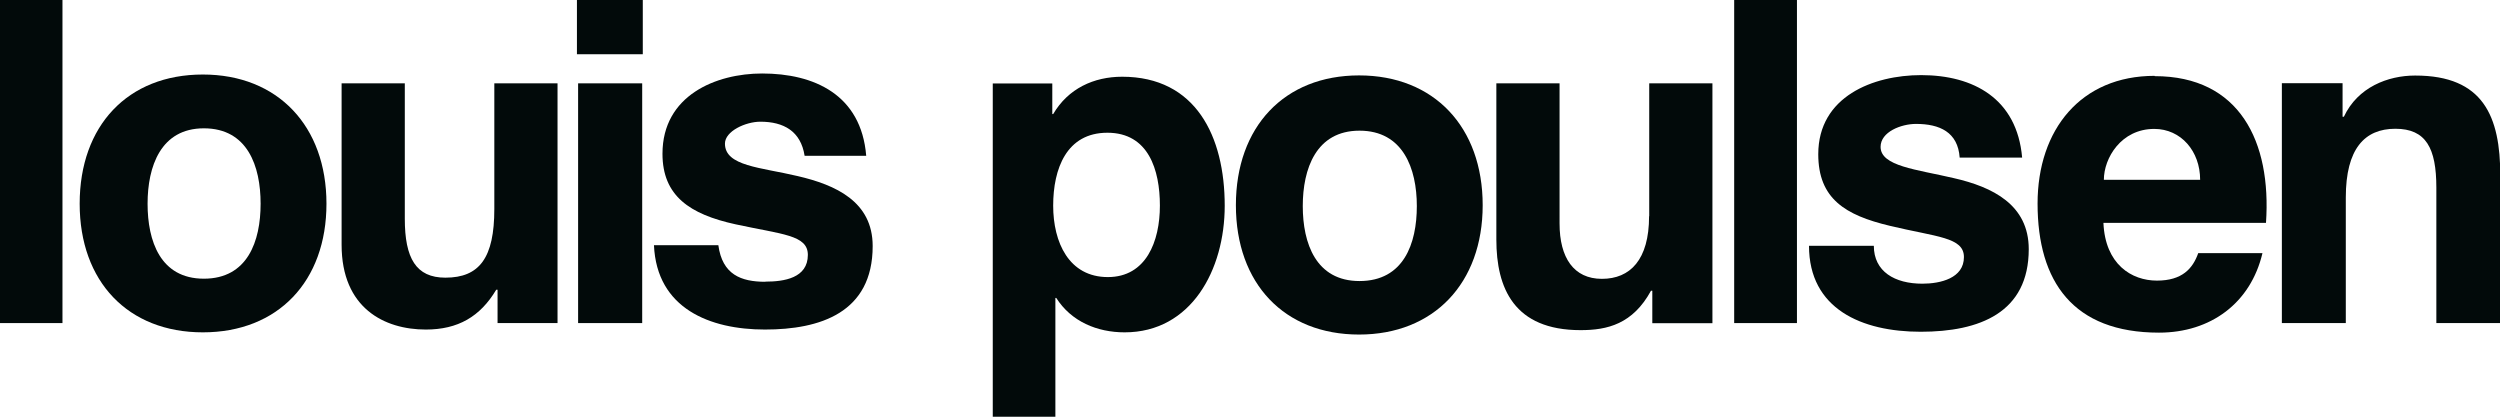
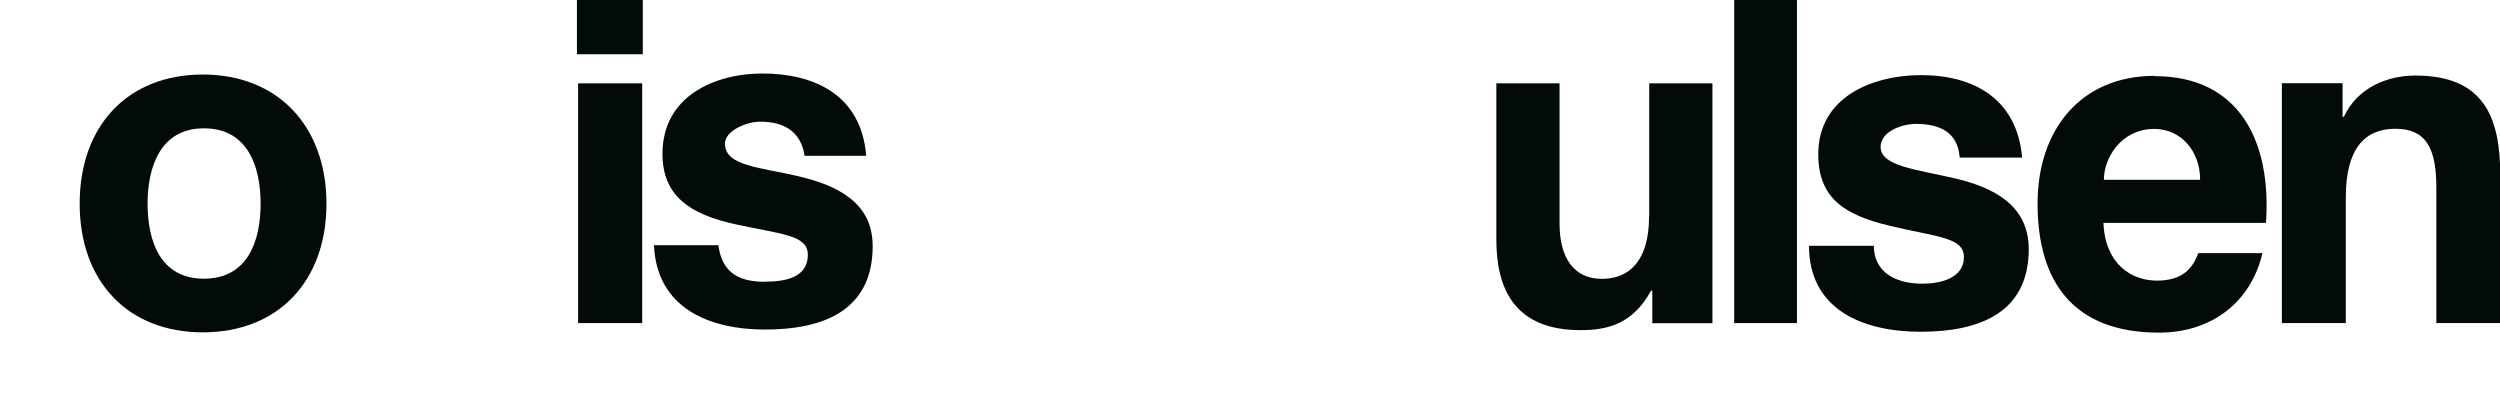
<svg xmlns="http://www.w3.org/2000/svg" id="Calque_2" data-name="Calque 2" viewBox="0 0 170.08 28.35">
  <defs>
    <style>
      .cls-1 {
        fill: #020a0a;
      }
    </style>
  </defs>
  <g id="Lag_1" data-name="Lag 1">
    <g>
-       <rect class="cls-1" width="4.25" height="21.98" />
-       <path class="cls-1" d="m13.8,22.61c5.12,0,8.41-3.48,8.41-8.75s-3.3-8.79-8.41-8.79-8.38,3.48-8.38,8.79,3.3,8.75,8.38,8.75Zm.07-13.88c2.97,0,3.86,2.57,3.86,5.13s-.89,5.1-3.86,5.1-3.83-2.57-3.83-5.1.89-5.13,3.83-5.13Z" />
-       <path class="cls-1" d="m37.93,21.98V5.67h-4.3v8.55c0,3.31-1,4.67-3.33,4.67-2,0-2.76-1.32-2.76-4.01V5.67h-4.3v10.98c0,4.32,2.92,5.77,5.73,5.77,2.19,0,3.7-.88,4.79-2.71h.09v2.27h4.09Z" />
+       <path class="cls-1" d="m13.8,22.61c5.12,0,8.41-3.48,8.41-8.75s-3.3-8.79-8.41-8.79-8.38,3.48-8.38,8.79,3.3,8.75,8.38,8.75m.07-13.88c2.97,0,3.86,2.57,3.86,5.13s-.89,5.1-3.86,5.1-3.83-2.57-3.83-5.1.89-5.13,3.83-5.13Z" />
      <rect class="cls-1" x="39.25" y="0" width="4.48" height="3.69" />
      <rect class="cls-1" x="39.33" y="5.67" width="4.36" height="16.31" />
      <path class="cls-1" d="m52.07,19.17c-1.66,0-2.93-.49-3.2-2.49h-4.38c.19,4.32,3.82,5.74,7.55,5.74s7.33-1.13,7.33-5.68c0-3.03-2.52-4.16-5.1-4.76-2.52-.6-4.95-.67-4.95-2.21,0-.85,1.41-1.49,2.41-1.49,1.58,0,2.75.64,3.01,2.32h4.19c-.34-4.18-3.57-5.6-7.08-5.6-3.14,0-6.78,1.49-6.78,5.46,0,2.87,1.86,4.12,4.97,4.8,3.17.69,4.92.72,4.92,2.08,0,1.58-1.62,1.82-2.89,1.82Z" />
-       <path class="cls-1" d="m76.34,5.22c-1.92,0-3.67.8-4.69,2.54h-.06v-2.08h-4.05v22.67h4.26v-8.08h.06c1.02,1.61,2.79,2.34,4.65,2.34,4.53,0,6.81-4.25,6.81-8.61,0-4.73-1.97-8.78-6.98-8.78Zm-.97,13.63c-2.65,0-3.72-2.36-3.72-4.86s.9-4.96,3.69-4.96,3.57,2.52,3.57,4.96-.94,4.86-3.54,4.86Z" />
-       <path class="cls-1" d="m92.46,5.13c-5.08,0-8.38,3.49-8.38,8.83s3.3,8.8,8.38,8.8,8.41-3.49,8.41-8.8-3.3-8.83-8.41-8.83Zm.03,13.99c-2.97,0-3.86-2.57-3.86-5.1s.9-5.13,3.86-5.13,3.9,2.57,3.9,5.13-.9,5.1-3.9,5.1Z" />
      <path class="cls-1" d="m112.19,14.71c0,2.97-1.29,4.26-3.21,4.26s-2.88-1.44-2.88-3.76V5.67h-4.3v10.63c0,3.3,1.2,6.16,5.73,6.16,1.82,0,3.55-.41,4.79-2.68h.09v2.21h4.09V5.67h-4.3v9.04Z" />
      <rect class="cls-1" x="117.98" y="0" width="4.27" height="21.98" />
      <path class="cls-1" d="m132.93,12.12c-2.56-.6-4.99-.81-4.99-2.13,0-1.02,1.4-1.56,2.41-1.56,1.61,0,2.85.56,2.97,2.29h4.25c-.35-4.01-3.31-5.61-6.87-5.61-3.26,0-7,1.45-7,5.38,0,3.03,1.84,4.15,4.86,4.87,3.2.77,5.05.77,5.05,2.13,0,1.44-1.6,1.81-2.83,1.81-1.87,0-3.3-.82-3.3-2.58h-4.41c0,4.3,3.59,5.85,7.6,5.85s7.35-1.3,7.35-5.62c0-3.03-2.47-4.23-5.09-4.83Z" />
      <path class="cls-1" d="m146.58,5.16c-5,0-7.96,3.64-7.96,8.69,0,5.31,2.42,8.78,8.26,8.78,3.53,0,6.24-2.02,7.04-5.41h-4.37c-.37,1.05-1.09,1.87-2.81,1.87s-3.52-1.1-3.64-3.93h11.06c.38-5.53-1.8-9.98-7.57-9.98Zm-3.45,7.07c0-1.47,1.17-3.46,3.43-3.46,1.82,0,3.12,1.52,3.12,3.46h-6.55Z" />
      <path class="cls-1" d="m164.3,5.14c-1.84,0-3.9.79-4.84,2.8h-.09v-2.28h-4.13v16.32h4.35v-8.55c0-3.31,1.28-4.67,3.37-4.67s2.79,1.32,2.79,4.01v9.21h4.35v-10.03c0-4.04-1.16-6.81-5.78-6.81Z" />
    </g>
  </g>
</svg>